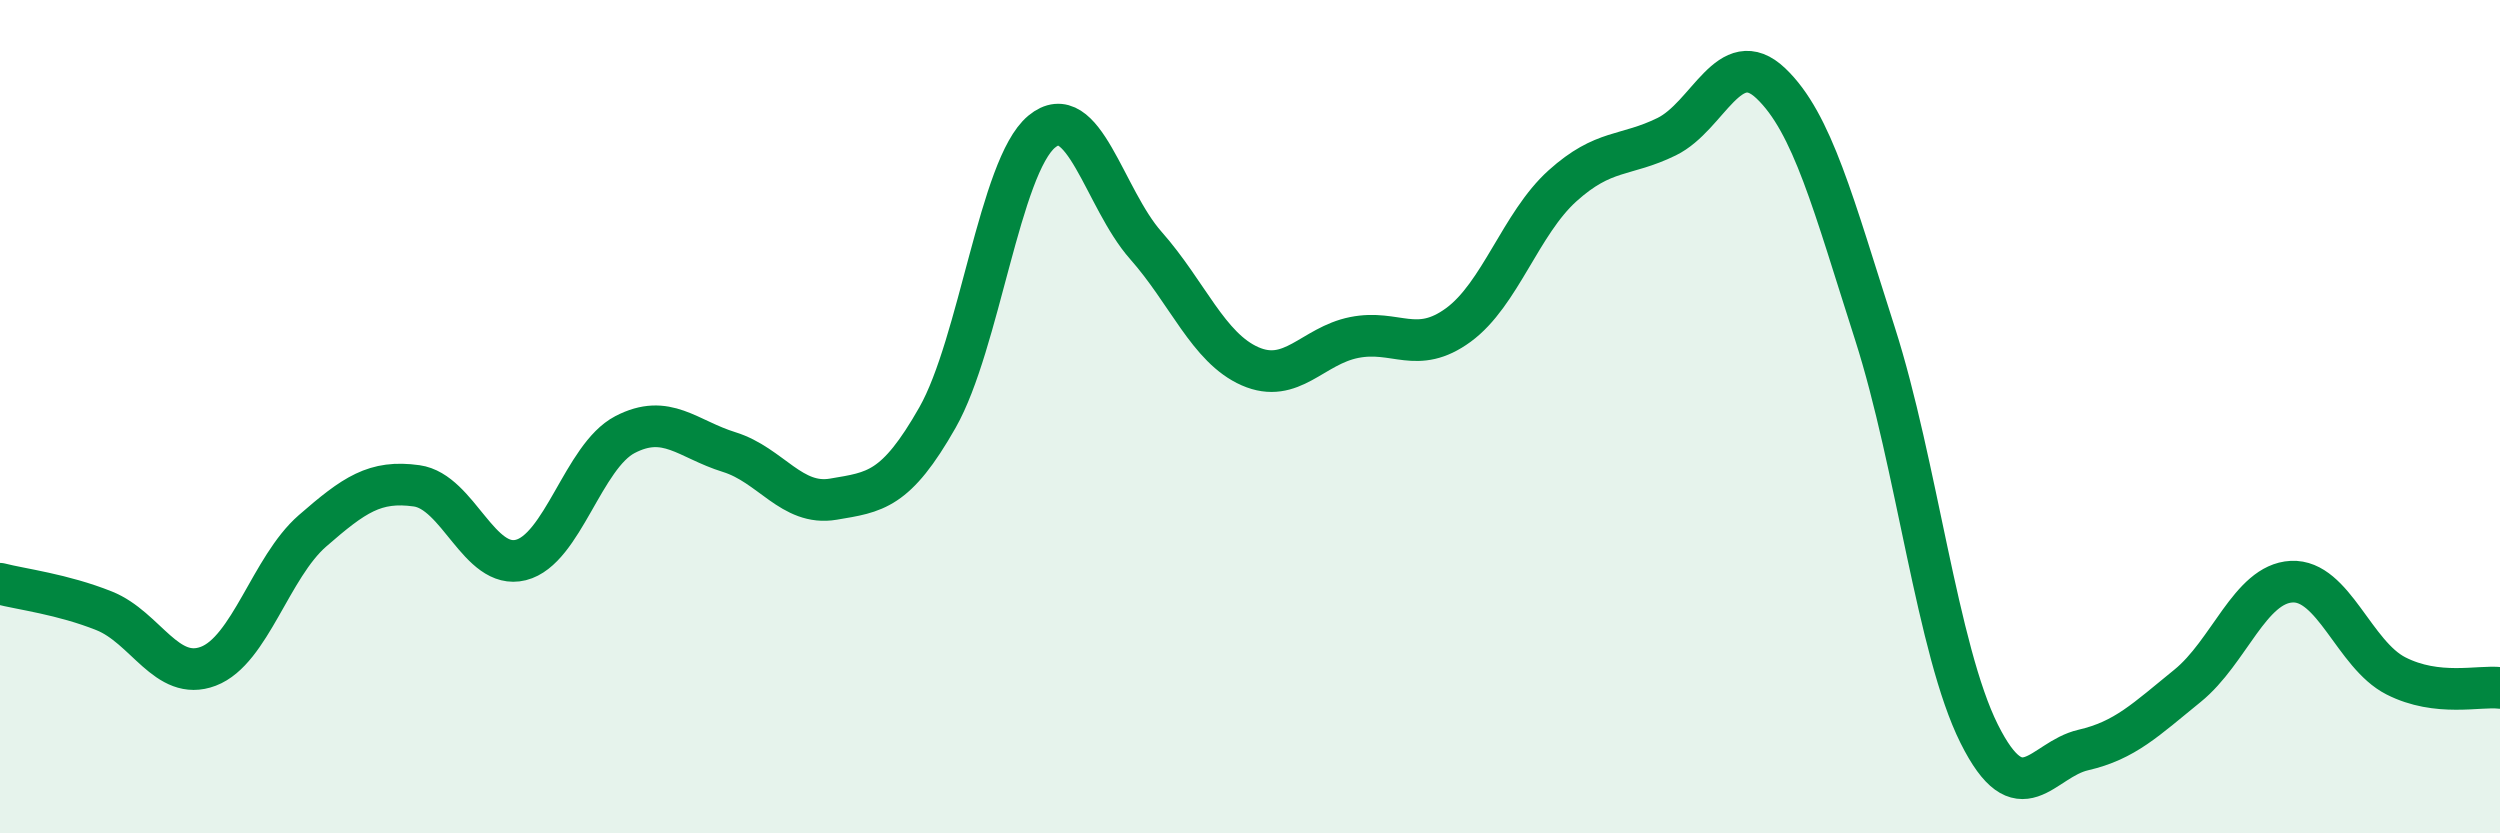
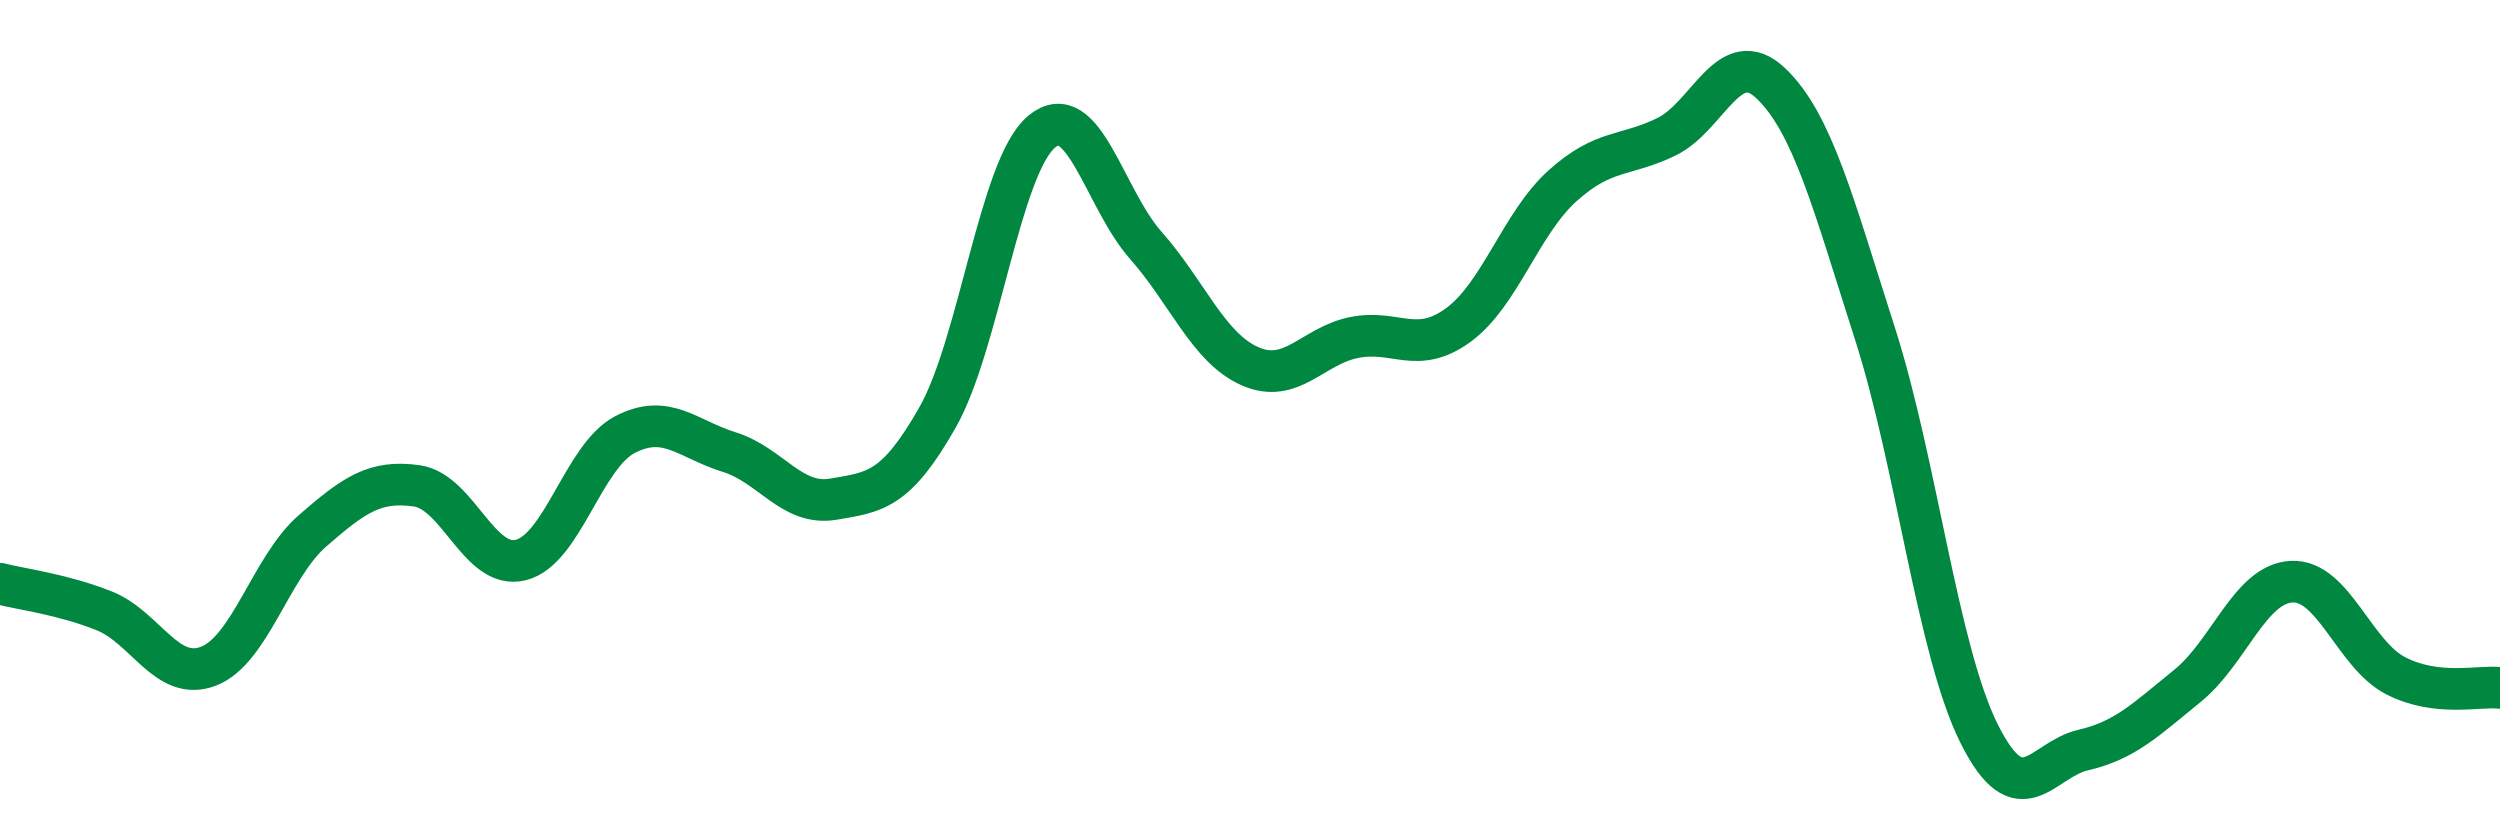
<svg xmlns="http://www.w3.org/2000/svg" width="60" height="20" viewBox="0 0 60 20">
-   <path d="M 0,14.01 C 0.5,14.14 1.5,14.26 2.5,14.66 C 3.5,15.06 4,16.37 5,15.99 C 6,15.61 6.5,13.61 7.5,12.74 C 8.5,11.87 9,11.52 10,11.66 C 11,11.8 11.5,13.69 12.5,13.44 C 13.5,13.19 14,10.95 15,10.43 C 16,9.91 16.5,10.54 17.5,10.85 C 18.5,11.16 19,12.15 20,11.98 C 21,11.81 21.5,11.78 22.5,10.02 C 23.5,8.26 24,3.99 25,3.16 C 26,2.33 26.5,4.76 27.5,5.89 C 28.5,7.02 29,8.35 30,8.79 C 31,9.23 31.5,8.3 32.5,8.1 C 33.5,7.9 34,8.53 35,7.8 C 36,7.07 36.5,5.36 37.5,4.46 C 38.5,3.56 39,3.77 40,3.28 C 41,2.79 41.5,1.05 42.5,2 C 43.5,2.95 44,4.89 45,8.01 C 46,11.13 46.5,15.61 47.5,17.61 C 48.5,19.61 49,18.23 50,18 C 51,17.77 51.5,17.27 52.5,16.46 C 53.5,15.65 54,14.01 55,13.96 C 56,13.91 56.5,15.71 57.5,16.22 C 58.5,16.73 59.5,16.45 60,16.51L60 20L0 20Z" fill="#008740" opacity="0.1" stroke-linecap="round" stroke-linejoin="round" />
  <path d="M 0,14.01 C 0.5,14.14 1.5,14.26 2.5,14.66 C 3.5,15.06 4,16.37 5,15.99 C 6,15.61 6.5,13.61 7.5,12.74 C 8.5,11.87 9,11.52 10,11.66 C 11,11.8 11.5,13.69 12.5,13.44 C 13.5,13.19 14,10.95 15,10.43 C 16,9.91 16.5,10.54 17.5,10.85 C 18.5,11.16 19,12.15 20,11.98 C 21,11.81 21.5,11.78 22.5,10.02 C 23.5,8.26 24,3.99 25,3.16 C 26,2.33 26.5,4.76 27.5,5.89 C 28.5,7.02 29,8.35 30,8.79 C 31,9.23 31.5,8.3 32.5,8.1 C 33.5,7.9 34,8.53 35,7.8 C 36,7.07 36.5,5.36 37.5,4.46 C 38.5,3.56 39,3.77 40,3.28 C 41,2.79 41.5,1.05 42.5,2 C 43.5,2.95 44,4.89 45,8.01 C 46,11.13 46.5,15.61 47.5,17.61 C 48.5,19.61 49,18.23 50,18 C 51,17.77 51.5,17.27 52.5,16.46 C 53.5,15.65 54,14.01 55,13.96 C 56,13.91 56.5,15.71 57.5,16.22 C 58.5,16.73 59.5,16.45 60,16.51" stroke="#008740" stroke-width="1" fill="none" stroke-linecap="round" stroke-linejoin="round" />
</svg>